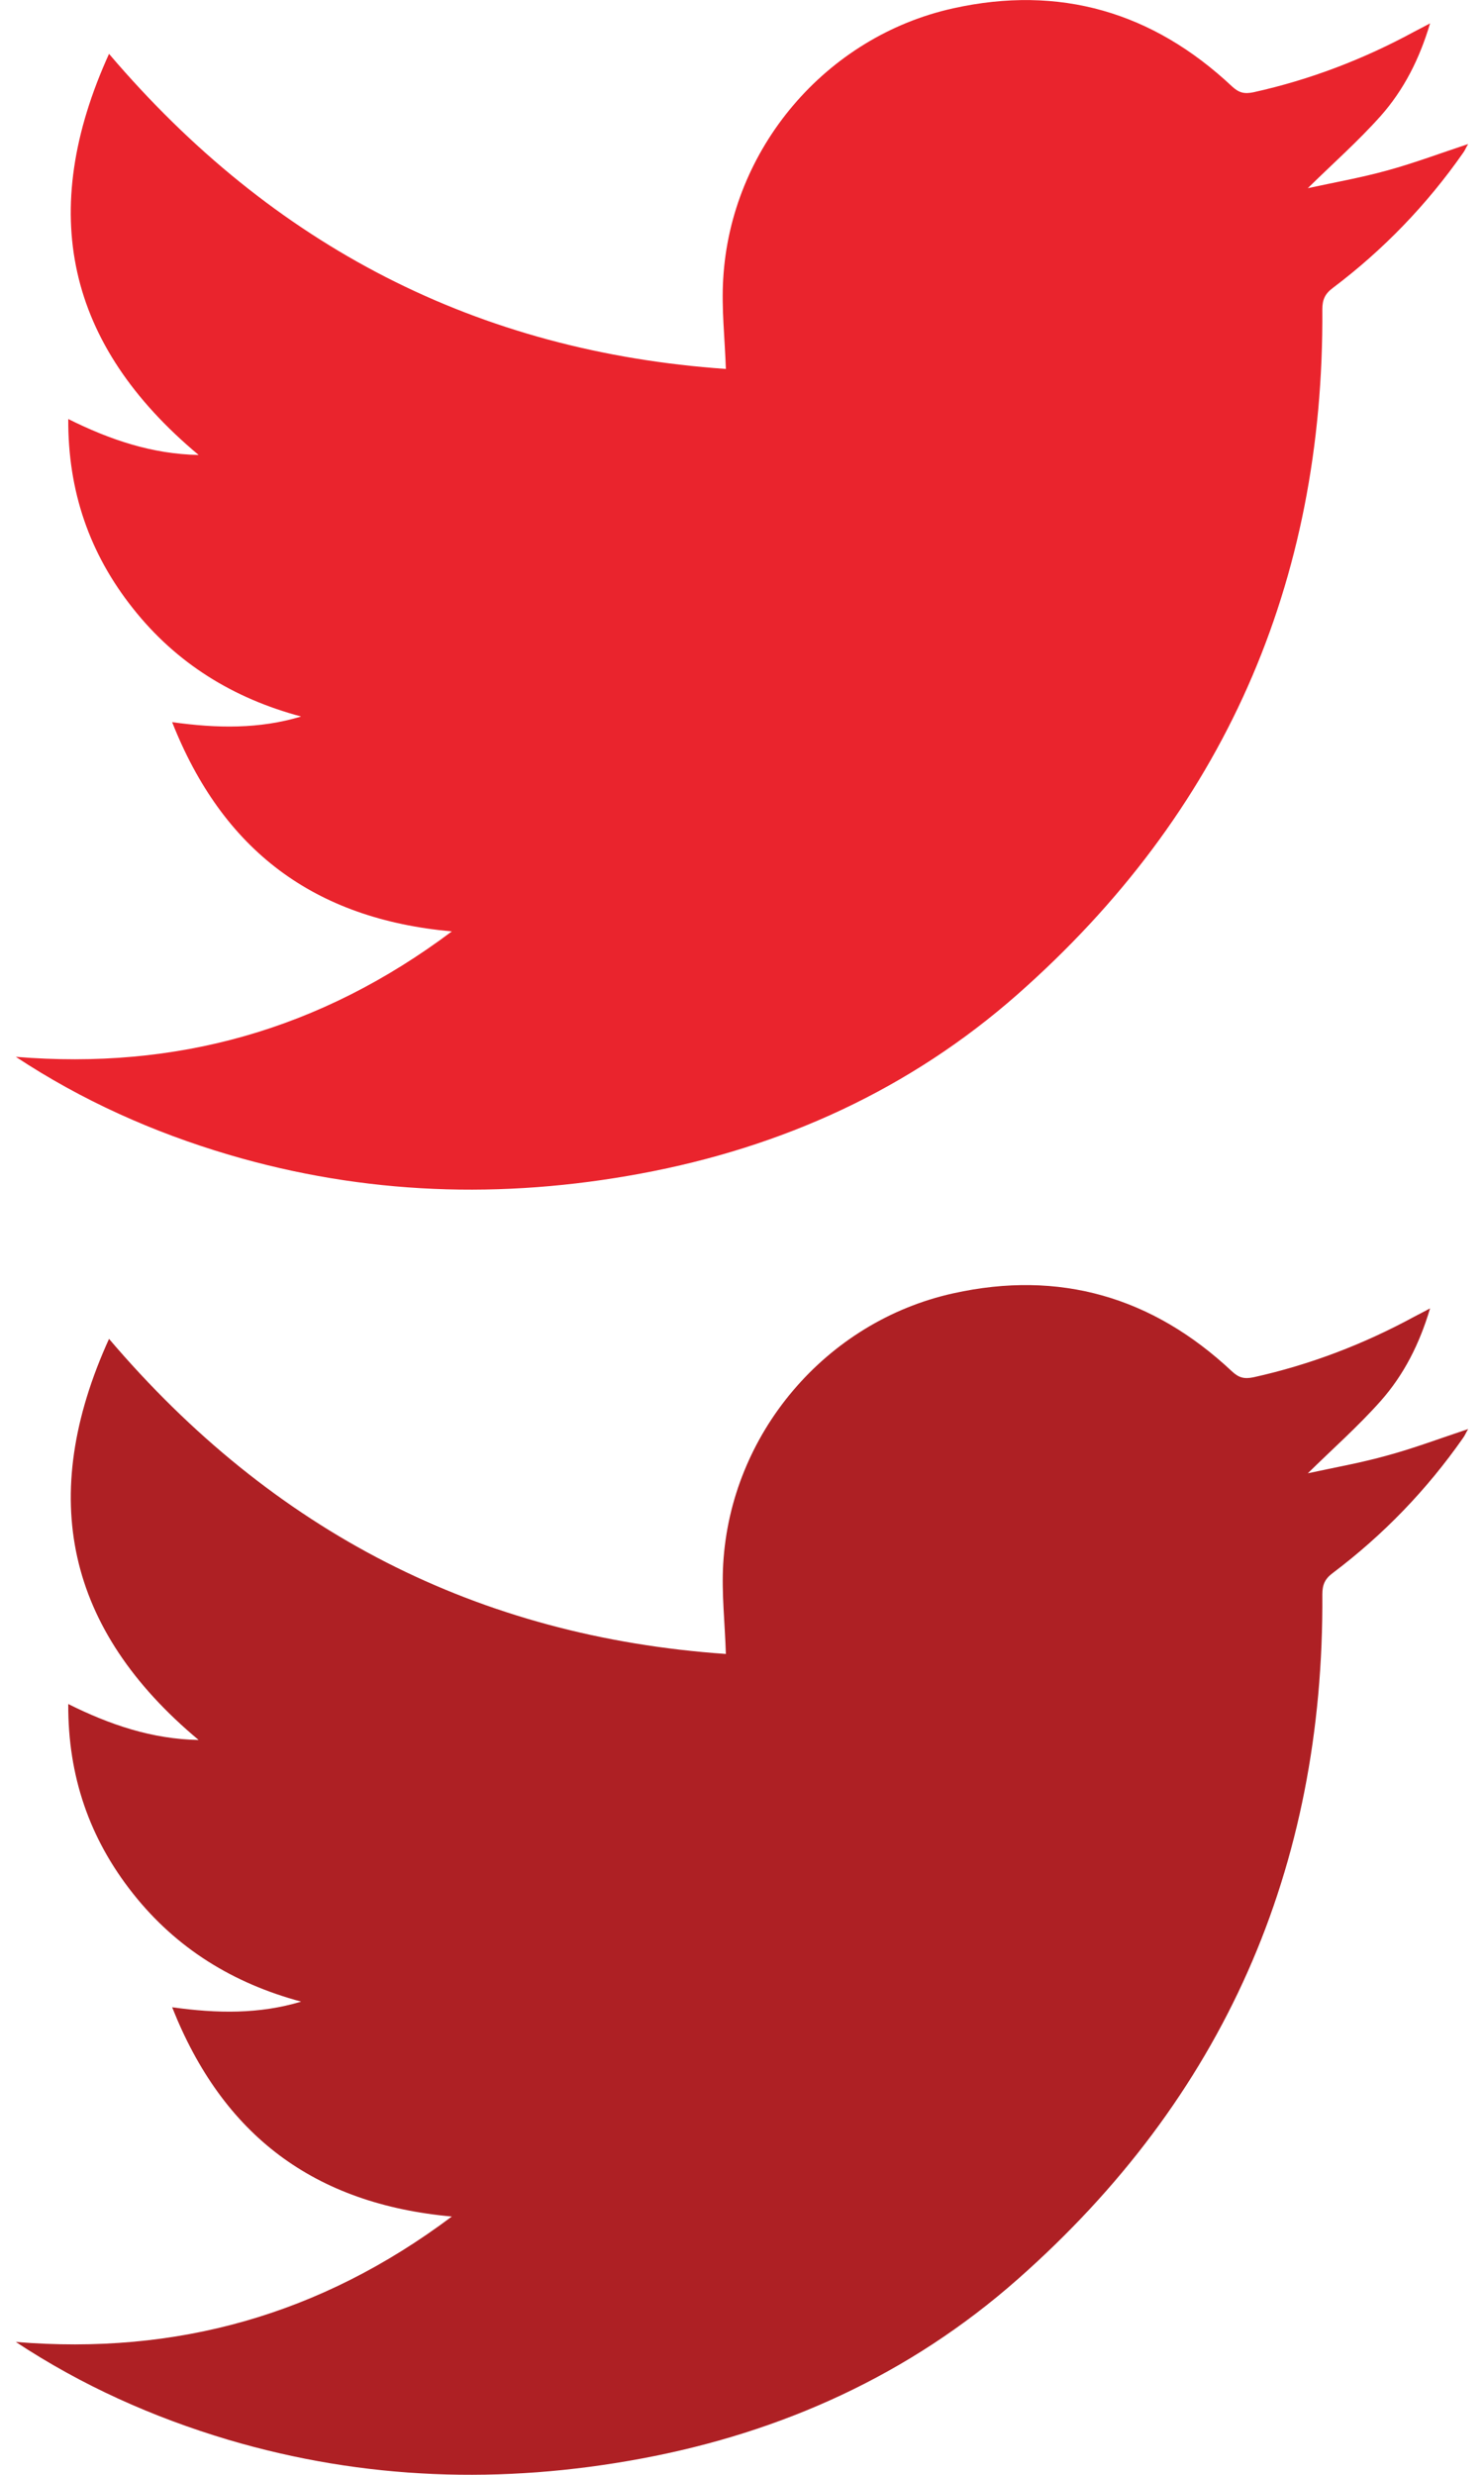
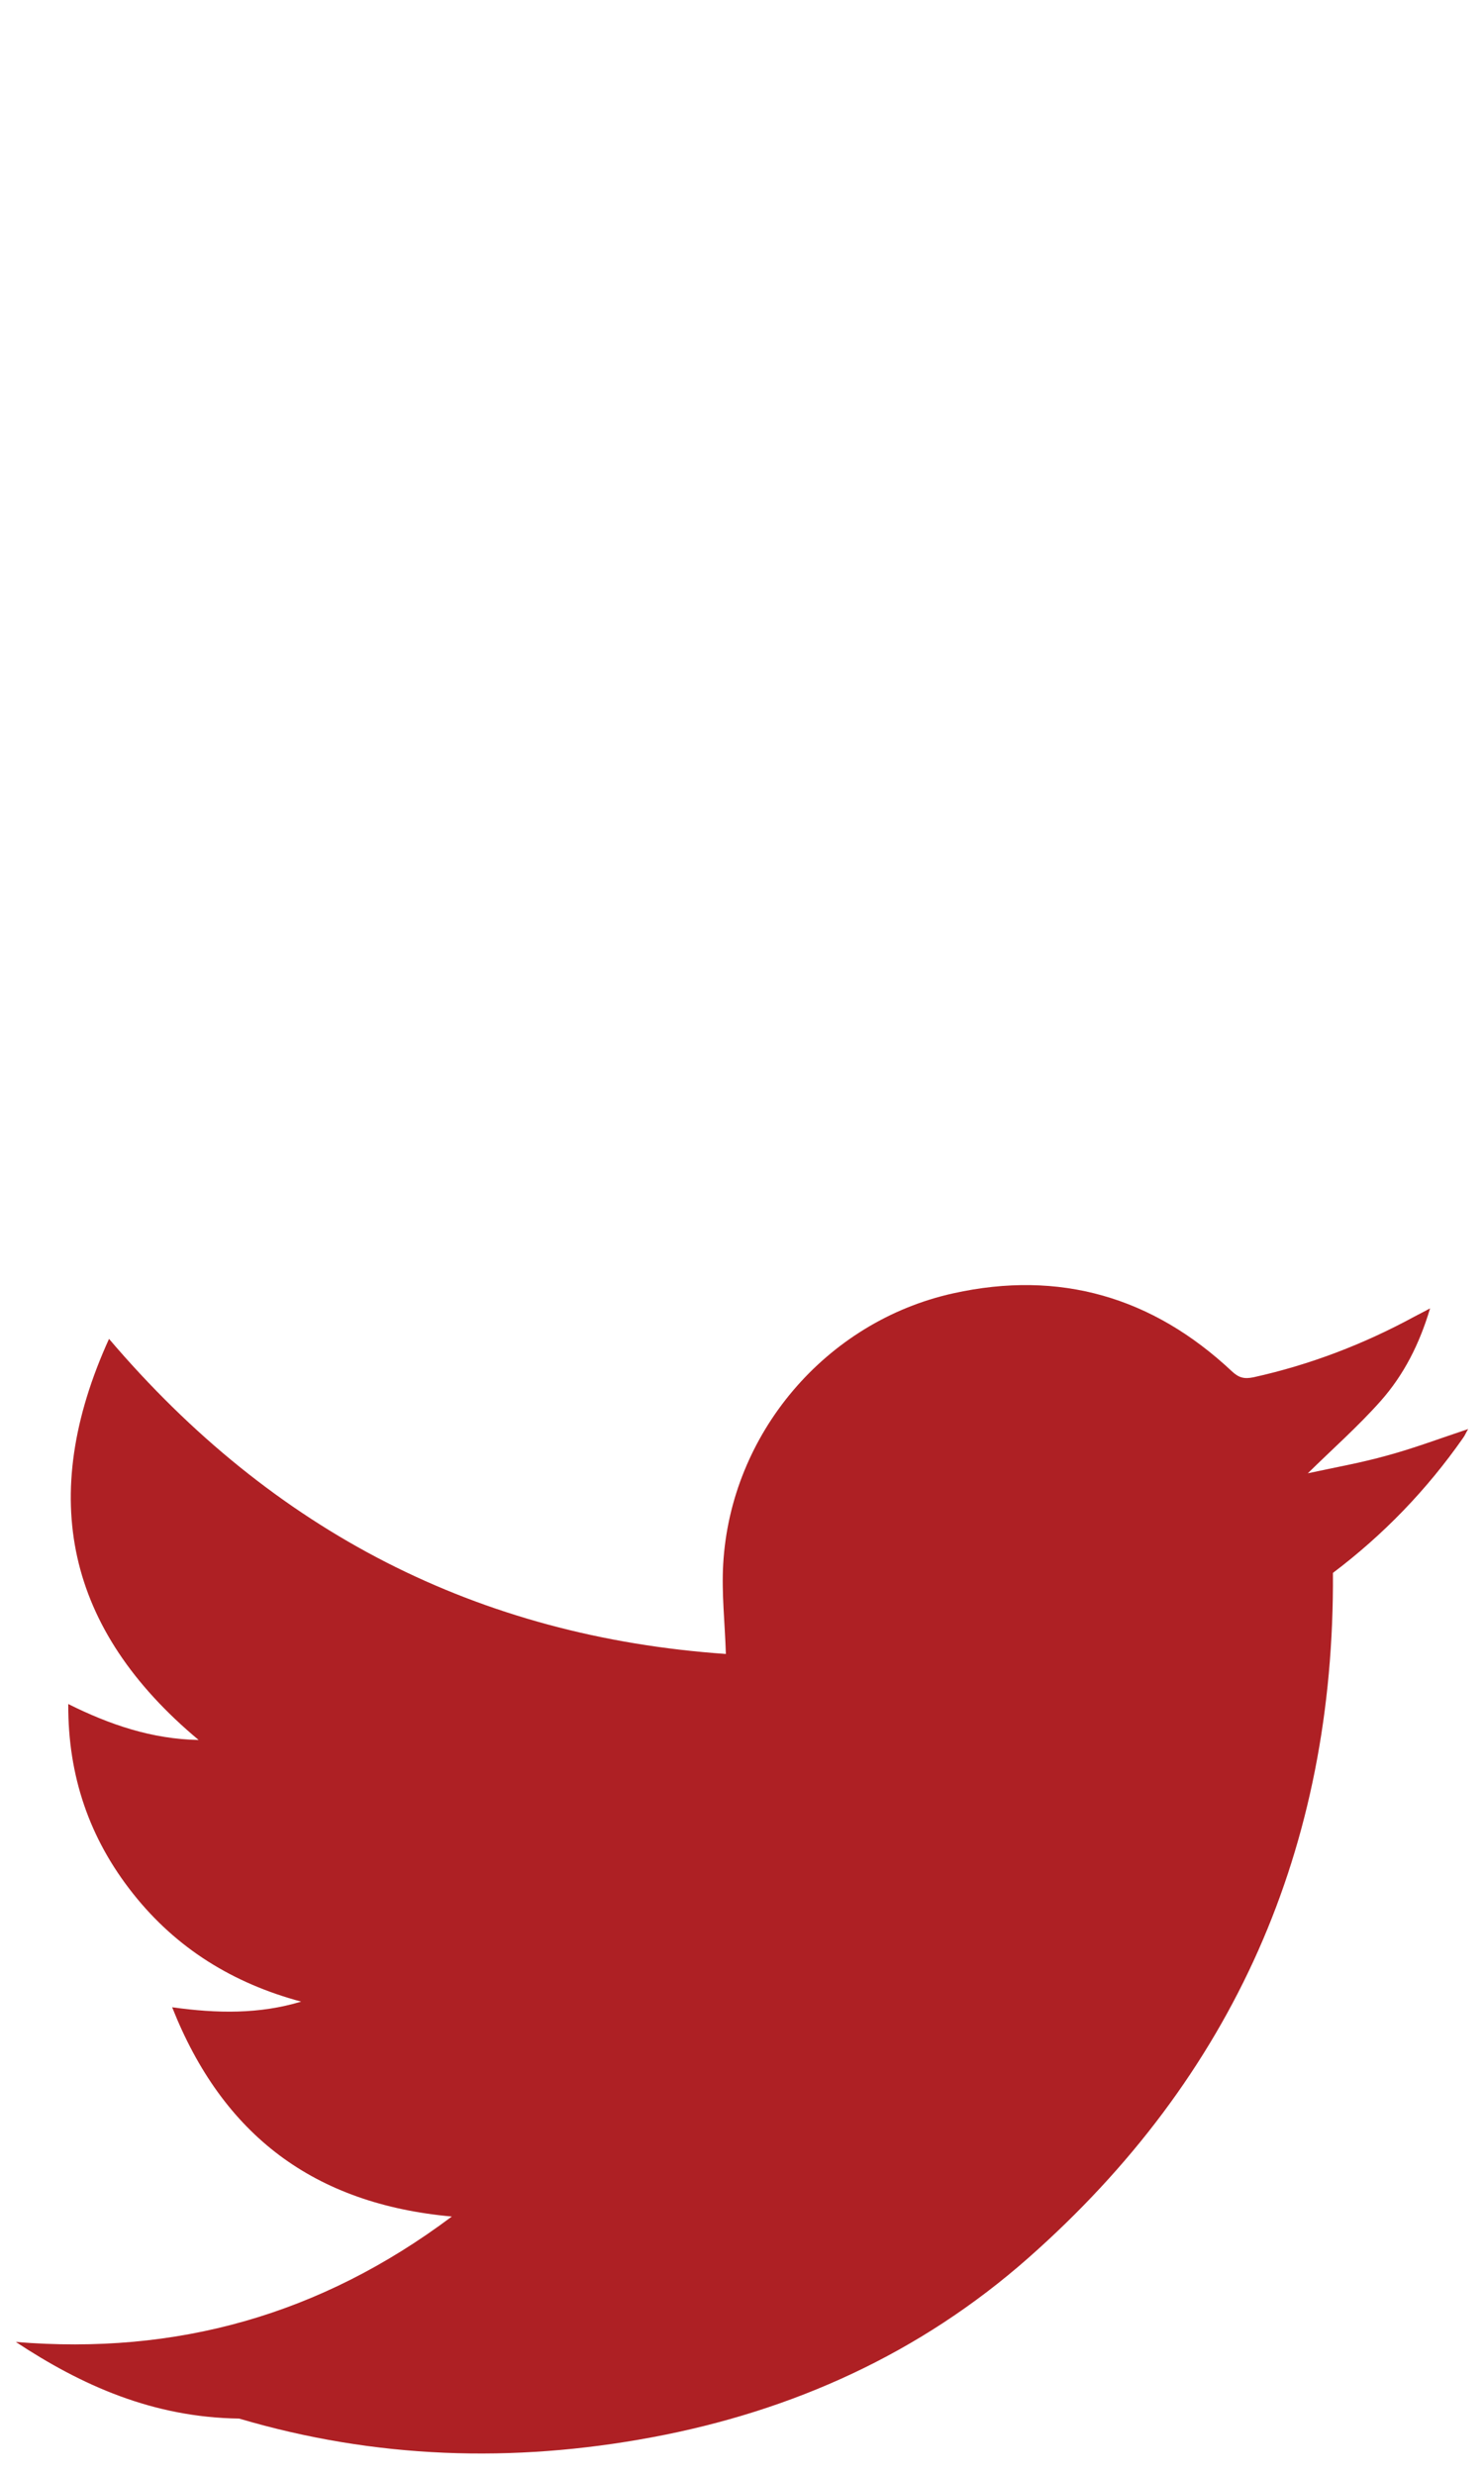
<svg xmlns="http://www.w3.org/2000/svg" version="1.1" id="Layer_1" x="0px" y="0px" width="15px" height="25px" viewBox="0 0 15 25" enable-background="new 0 0 15 25" xml:space="preserve">
  <g>
-     <path fill-rule="evenodd" clip-rule="evenodd" fill="#EA242D" d="M0.16,10.676c1.618,0.133,3.076-0.269,4.407-1.267   C3.175,9.284,2.252,8.591,1.74,7.295c0.457,0.064,0.883,0.07,1.304-0.057c-0.686-0.183-1.26-0.536-1.7-1.092   C0.905,5.594,0.686,4.962,0.69,4.233c0.422,0.21,0.846,0.354,1.318,0.363C0.671,3.48,0.375,2.144,1.102,0.544   c1.659,1.948,3.73,3.009,6.235,3.183C7.326,3.411,7.292,3.113,7.31,2.819c0.075-1.316,1.036-2.45,2.325-2.735   c1.074-0.238,2.016,0.036,2.818,0.789c0.07,0.065,0.125,0.078,0.217,0.059c0.57-0.126,1.111-0.333,1.625-0.612   c0.043-0.023,0.086-0.044,0.16-0.084c-0.109,0.366-0.268,0.674-0.498,0.934c-0.229,0.257-0.488,0.485-0.738,0.731   c0.262-0.057,0.535-0.105,0.803-0.179c0.273-0.075,0.537-0.174,0.818-0.267c-0.02,0.031-0.031,0.062-0.051,0.089   c-0.367,0.525-0.807,0.98-1.316,1.364c-0.08,0.059-0.107,0.119-0.107,0.215c0.018,2.771-1.002,5.089-3.08,6.921   c-1.092,0.962-2.38,1.546-3.808,1.811c-1.403,0.261-2.794,0.215-4.168-0.191C1.547,11.438,0.827,11.116,0.16,10.676z" />
-   </g>
+     </g>
  <g>
-     <path fill-rule="evenodd" clip-rule="evenodd" fill="#AE2024" d="M0.16,23.658c1.618,0.133,3.076-0.269,4.407-1.267   c-1.391-0.126-2.314-0.819-2.827-2.114c0.457,0.064,0.883,0.07,1.304-0.057c-0.686-0.184-1.26-0.536-1.7-1.092   c-0.439-0.553-0.658-1.186-0.654-1.914c0.422,0.21,0.846,0.354,1.318,0.363c-1.336-1.115-1.633-2.453-0.906-4.052   c1.659,1.948,3.73,3.009,6.235,3.183c-0.01-0.316-0.044-0.613-0.027-0.908c0.075-1.316,1.036-2.45,2.325-2.735   c1.074-0.238,2.016,0.036,2.818,0.789c0.07,0.065,0.125,0.078,0.217,0.059c0.57-0.126,1.111-0.333,1.625-0.612   c0.043-0.023,0.086-0.044,0.16-0.084c-0.109,0.366-0.268,0.674-0.498,0.934c-0.229,0.258-0.488,0.486-0.738,0.732   c0.262-0.057,0.535-0.105,0.803-0.18c0.273-0.074,0.537-0.174,0.818-0.267c-0.02,0.031-0.031,0.062-0.051,0.089   c-0.367,0.525-0.807,0.98-1.316,1.364c-0.08,0.059-0.107,0.118-0.107,0.215c0.018,2.771-1.002,5.089-3.08,6.921   c-1.092,0.963-2.38,1.547-3.808,1.812c-1.403,0.261-2.794,0.216-4.168-0.19C1.547,24.42,0.827,24.098,0.16,23.658z" />
+     <path fill-rule="evenodd" clip-rule="evenodd" fill="#AE2024" d="M0.16,23.658c1.618,0.133,3.076-0.269,4.407-1.267   c-1.391-0.126-2.314-0.819-2.827-2.114c0.457,0.064,0.883,0.07,1.304-0.057c-0.686-0.184-1.26-0.536-1.7-1.092   c-0.439-0.553-0.658-1.186-0.654-1.914c0.422,0.21,0.846,0.354,1.318,0.363c-1.336-1.115-1.633-2.453-0.906-4.052   c1.659,1.948,3.73,3.009,6.235,3.183c-0.01-0.316-0.044-0.613-0.027-0.908c0.075-1.316,1.036-2.45,2.325-2.735   c1.074-0.238,2.016,0.036,2.818,0.789c0.07,0.065,0.125,0.078,0.217,0.059c0.57-0.126,1.111-0.333,1.625-0.612   c0.043-0.023,0.086-0.044,0.16-0.084c-0.109,0.366-0.268,0.674-0.498,0.934c-0.229,0.258-0.488,0.486-0.738,0.732   c0.262-0.057,0.535-0.105,0.803-0.18c0.273-0.074,0.537-0.174,0.818-0.267c-0.02,0.031-0.031,0.062-0.051,0.089   c-0.367,0.525-0.807,0.98-1.316,1.364c0.018,2.771-1.002,5.089-3.08,6.921   c-1.092,0.963-2.38,1.547-3.808,1.812c-1.403,0.261-2.794,0.216-4.168-0.19C1.547,24.42,0.827,24.098,0.16,23.658z" />
  </g>
</svg>